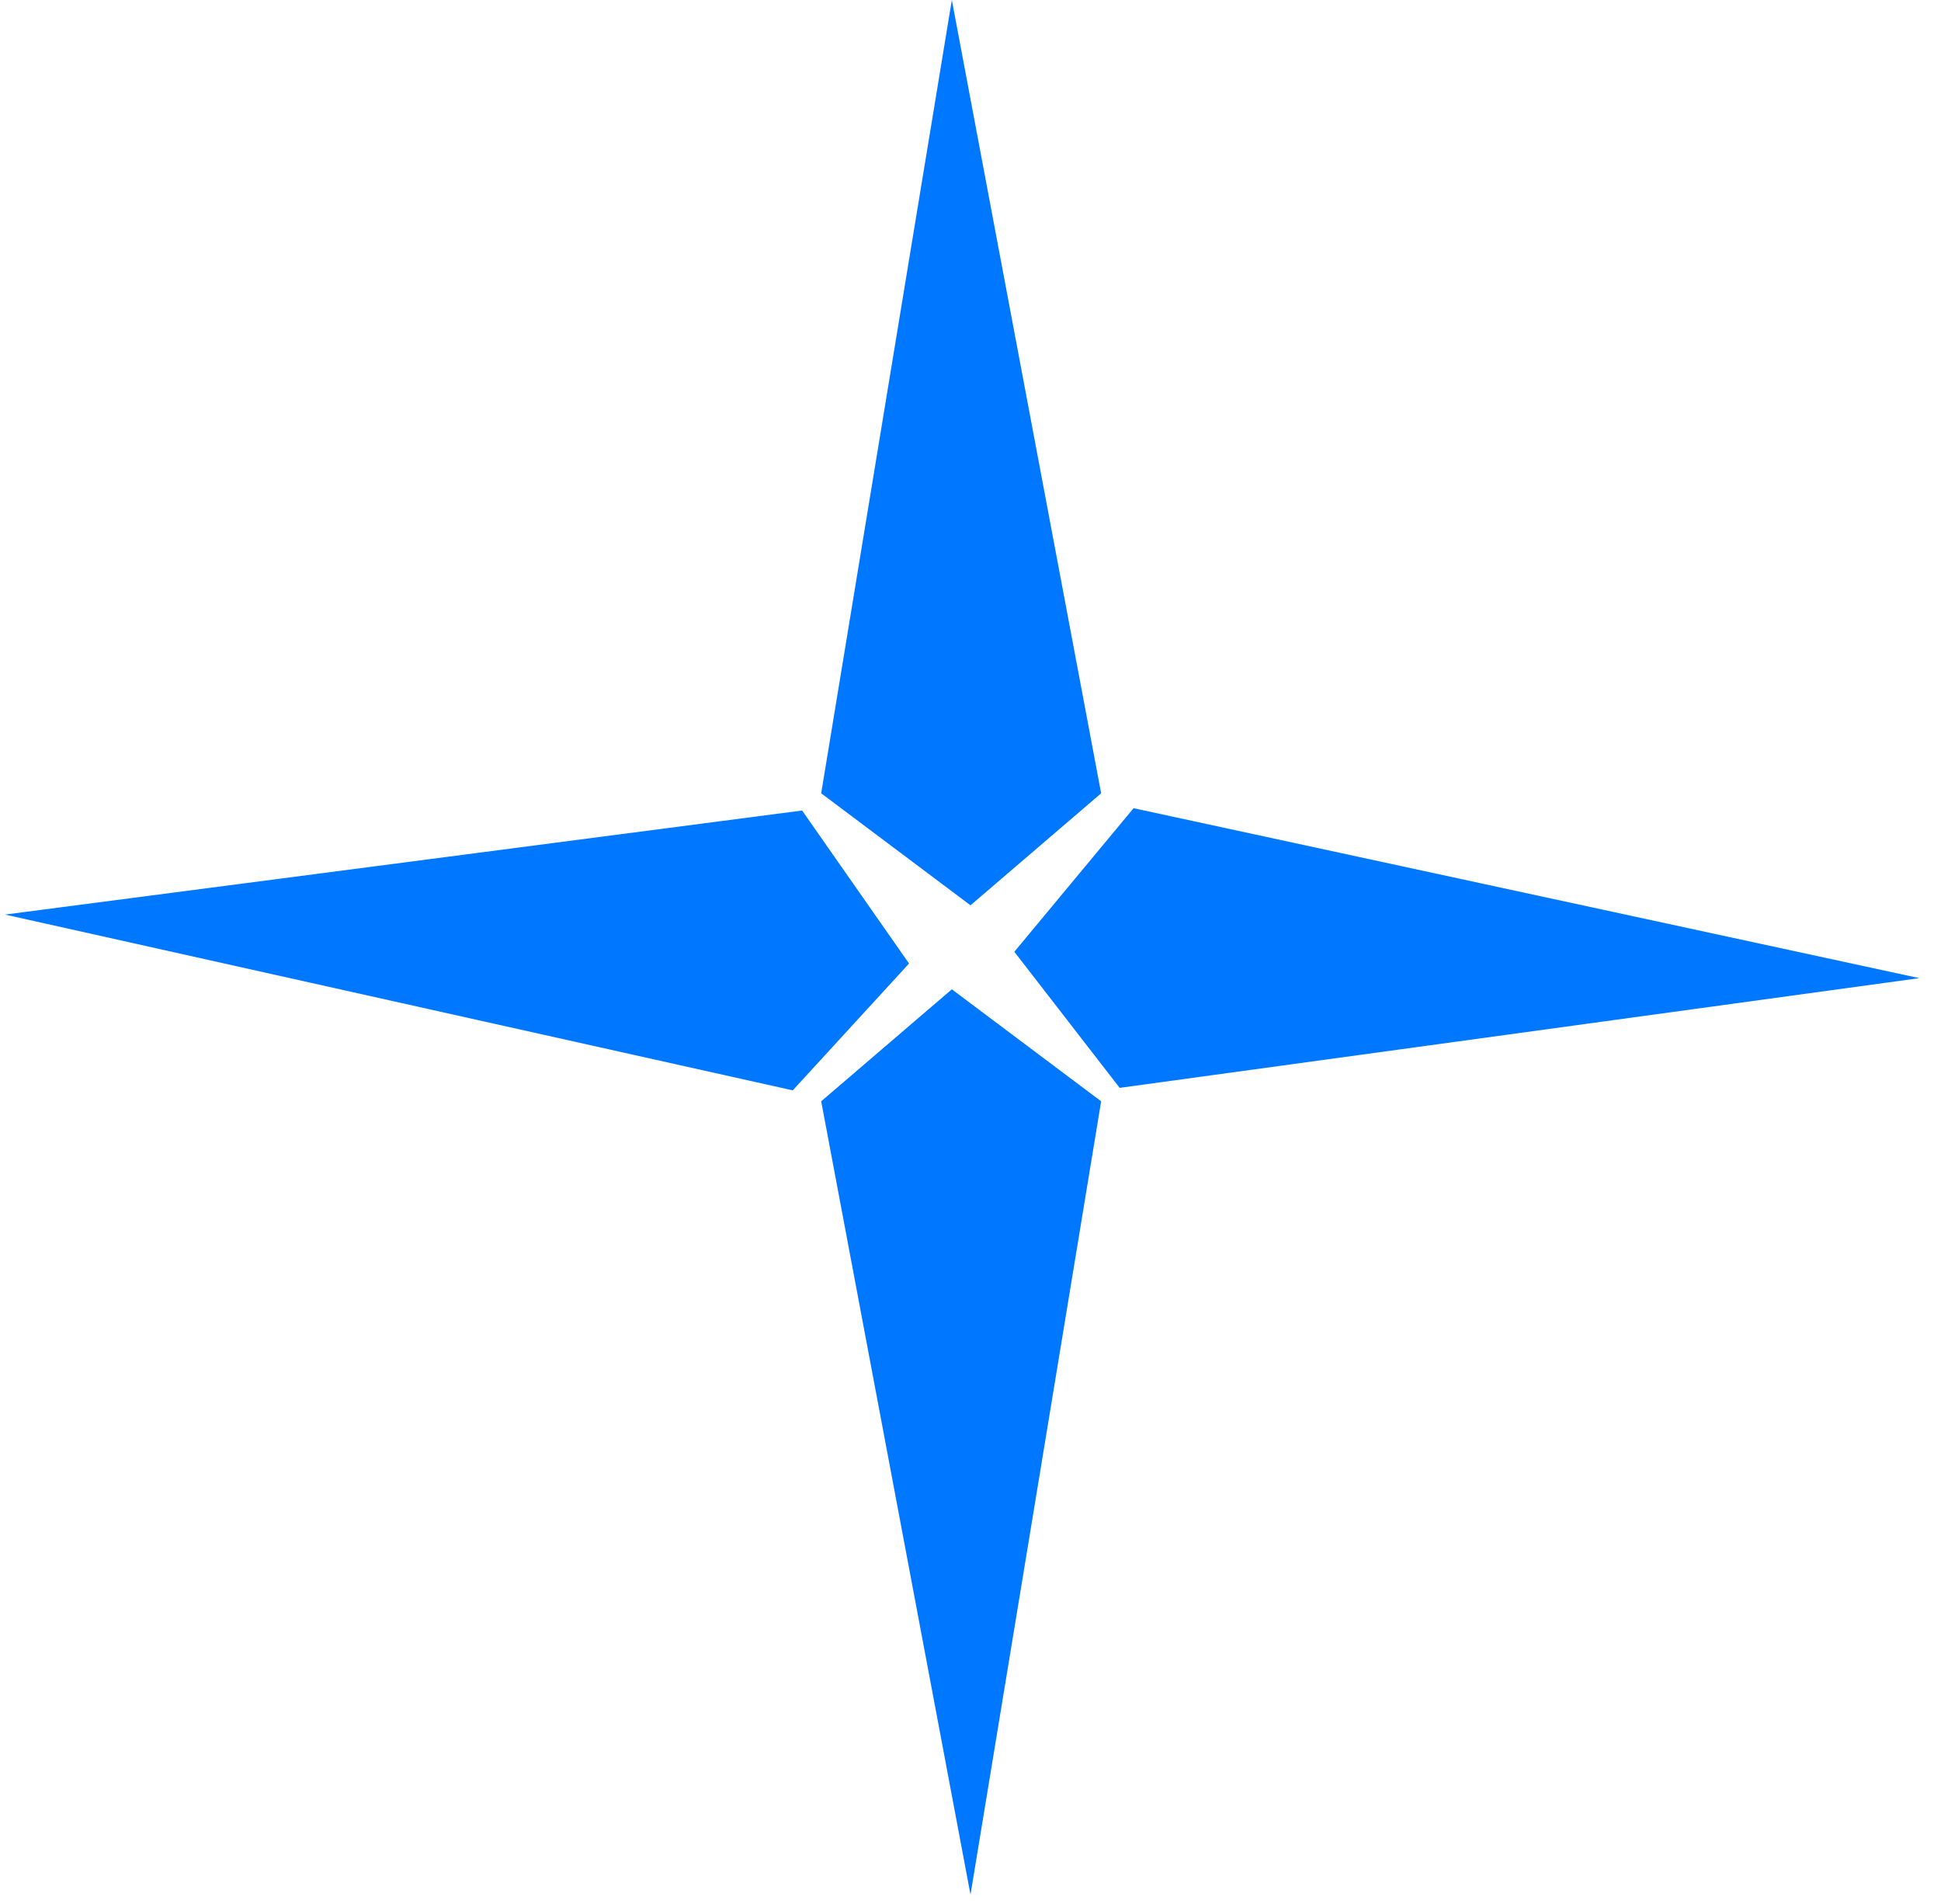
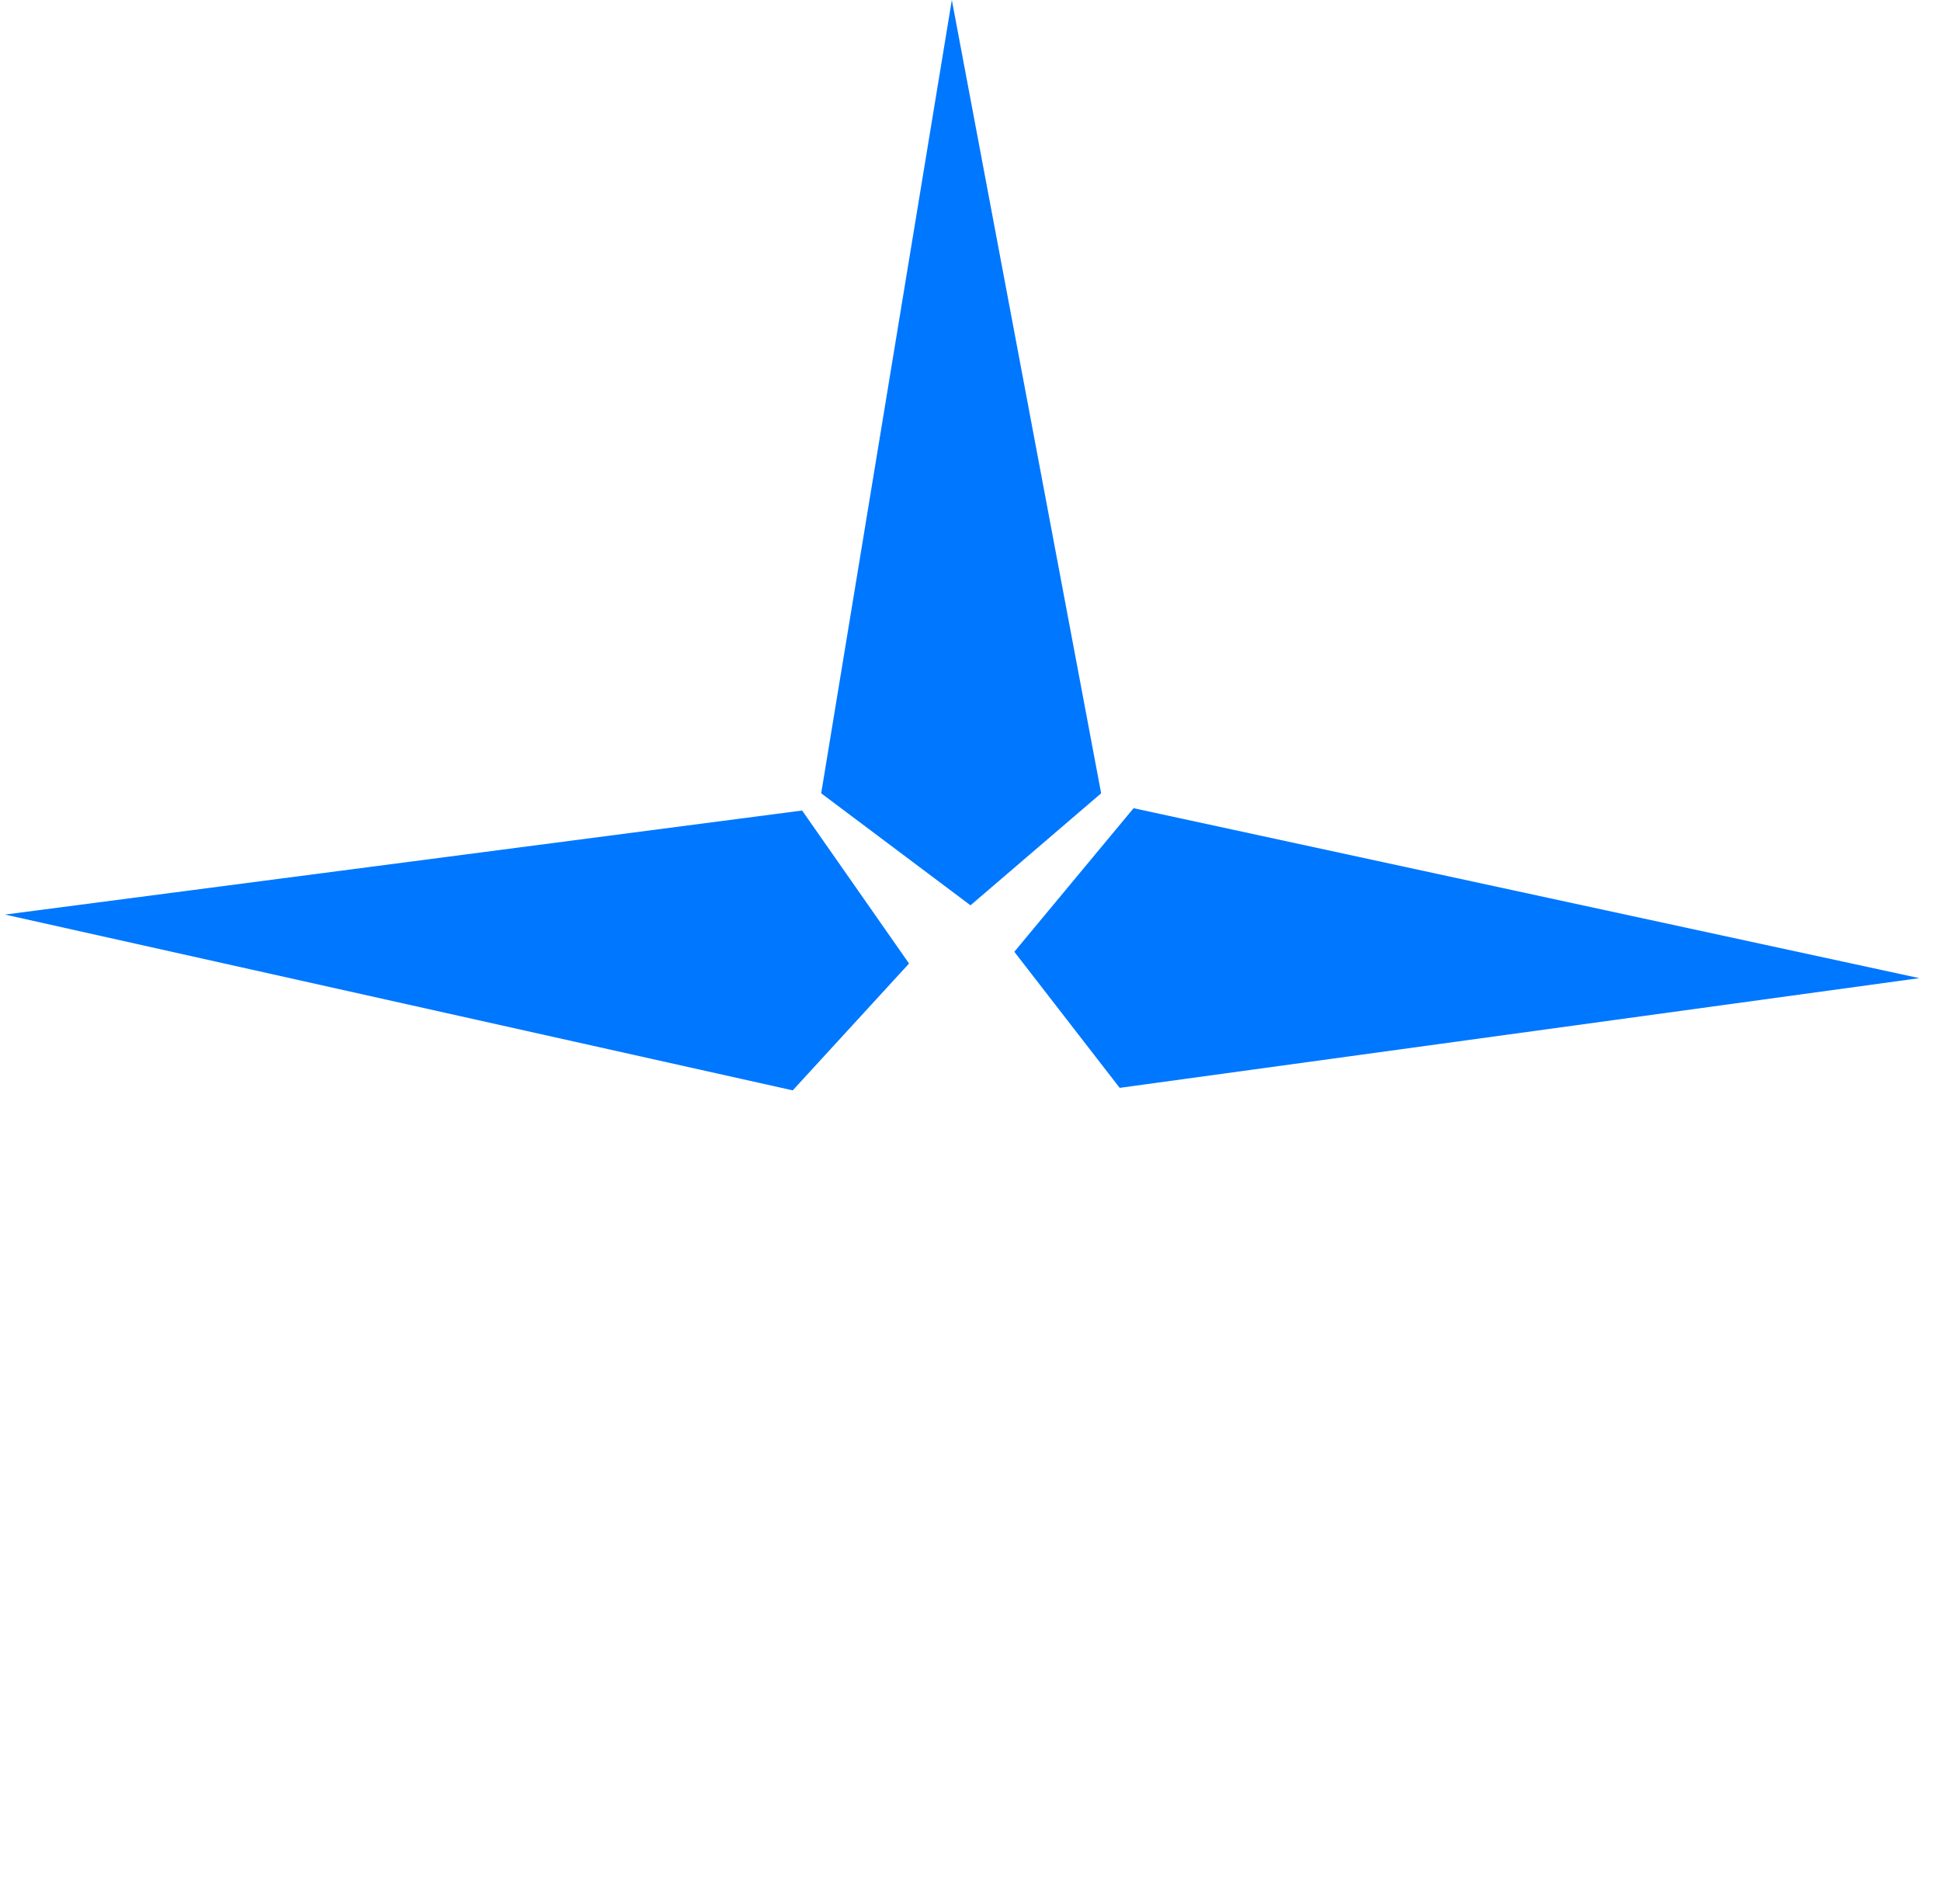
<svg xmlns="http://www.w3.org/2000/svg" width="104" height="102" viewBox="0 0 104 102" fill="none">
  <path d="M59 42.5L52 48.5L44 42.5L51 0L59 42.5Z" fill="#0077FF" />
  <path d="M59.993 58.28L54.348 50.99L60.738 43.298L102.838 52.402L59.993 58.28Z" fill="#0077FF" />
  <path d="M42.476 58.414L48.707 51.619L42.978 43.422L0.268 48.996L42.476 58.414Z" fill="#0077FF" />
-   <path d="M44 59L51 53L59 59L52 101.5L44 59Z" fill="#0077FF" />
</svg>